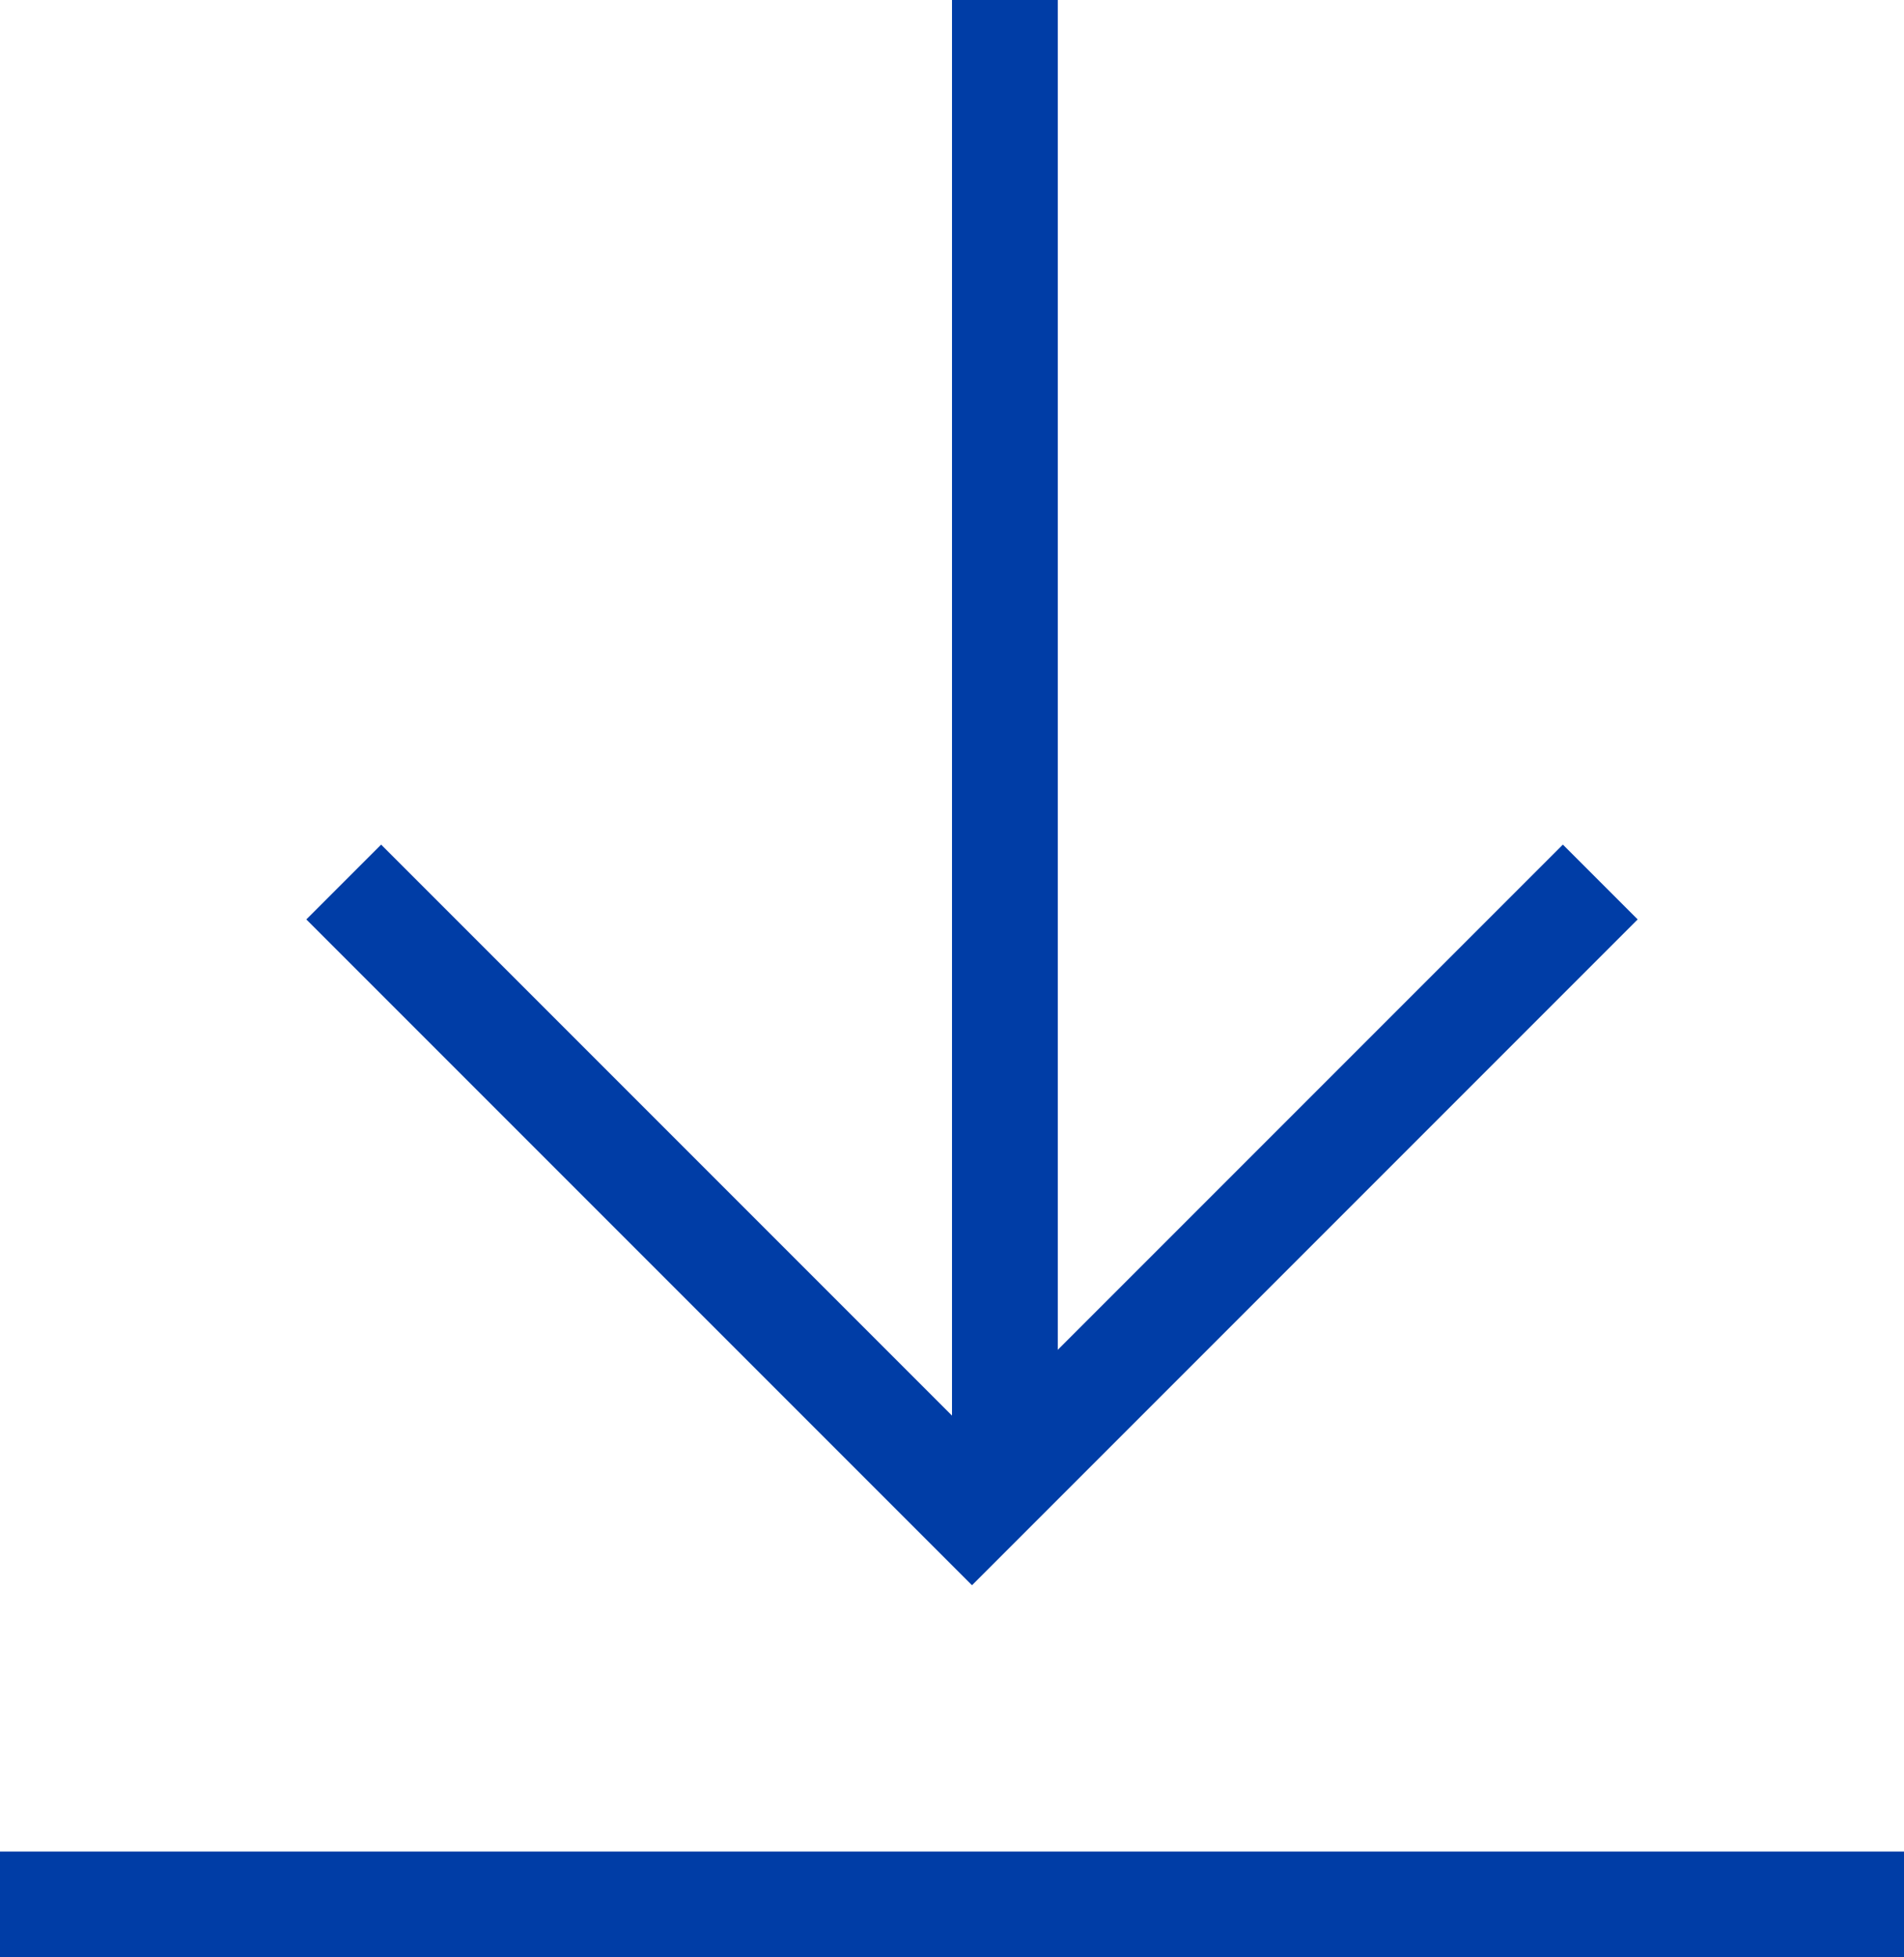
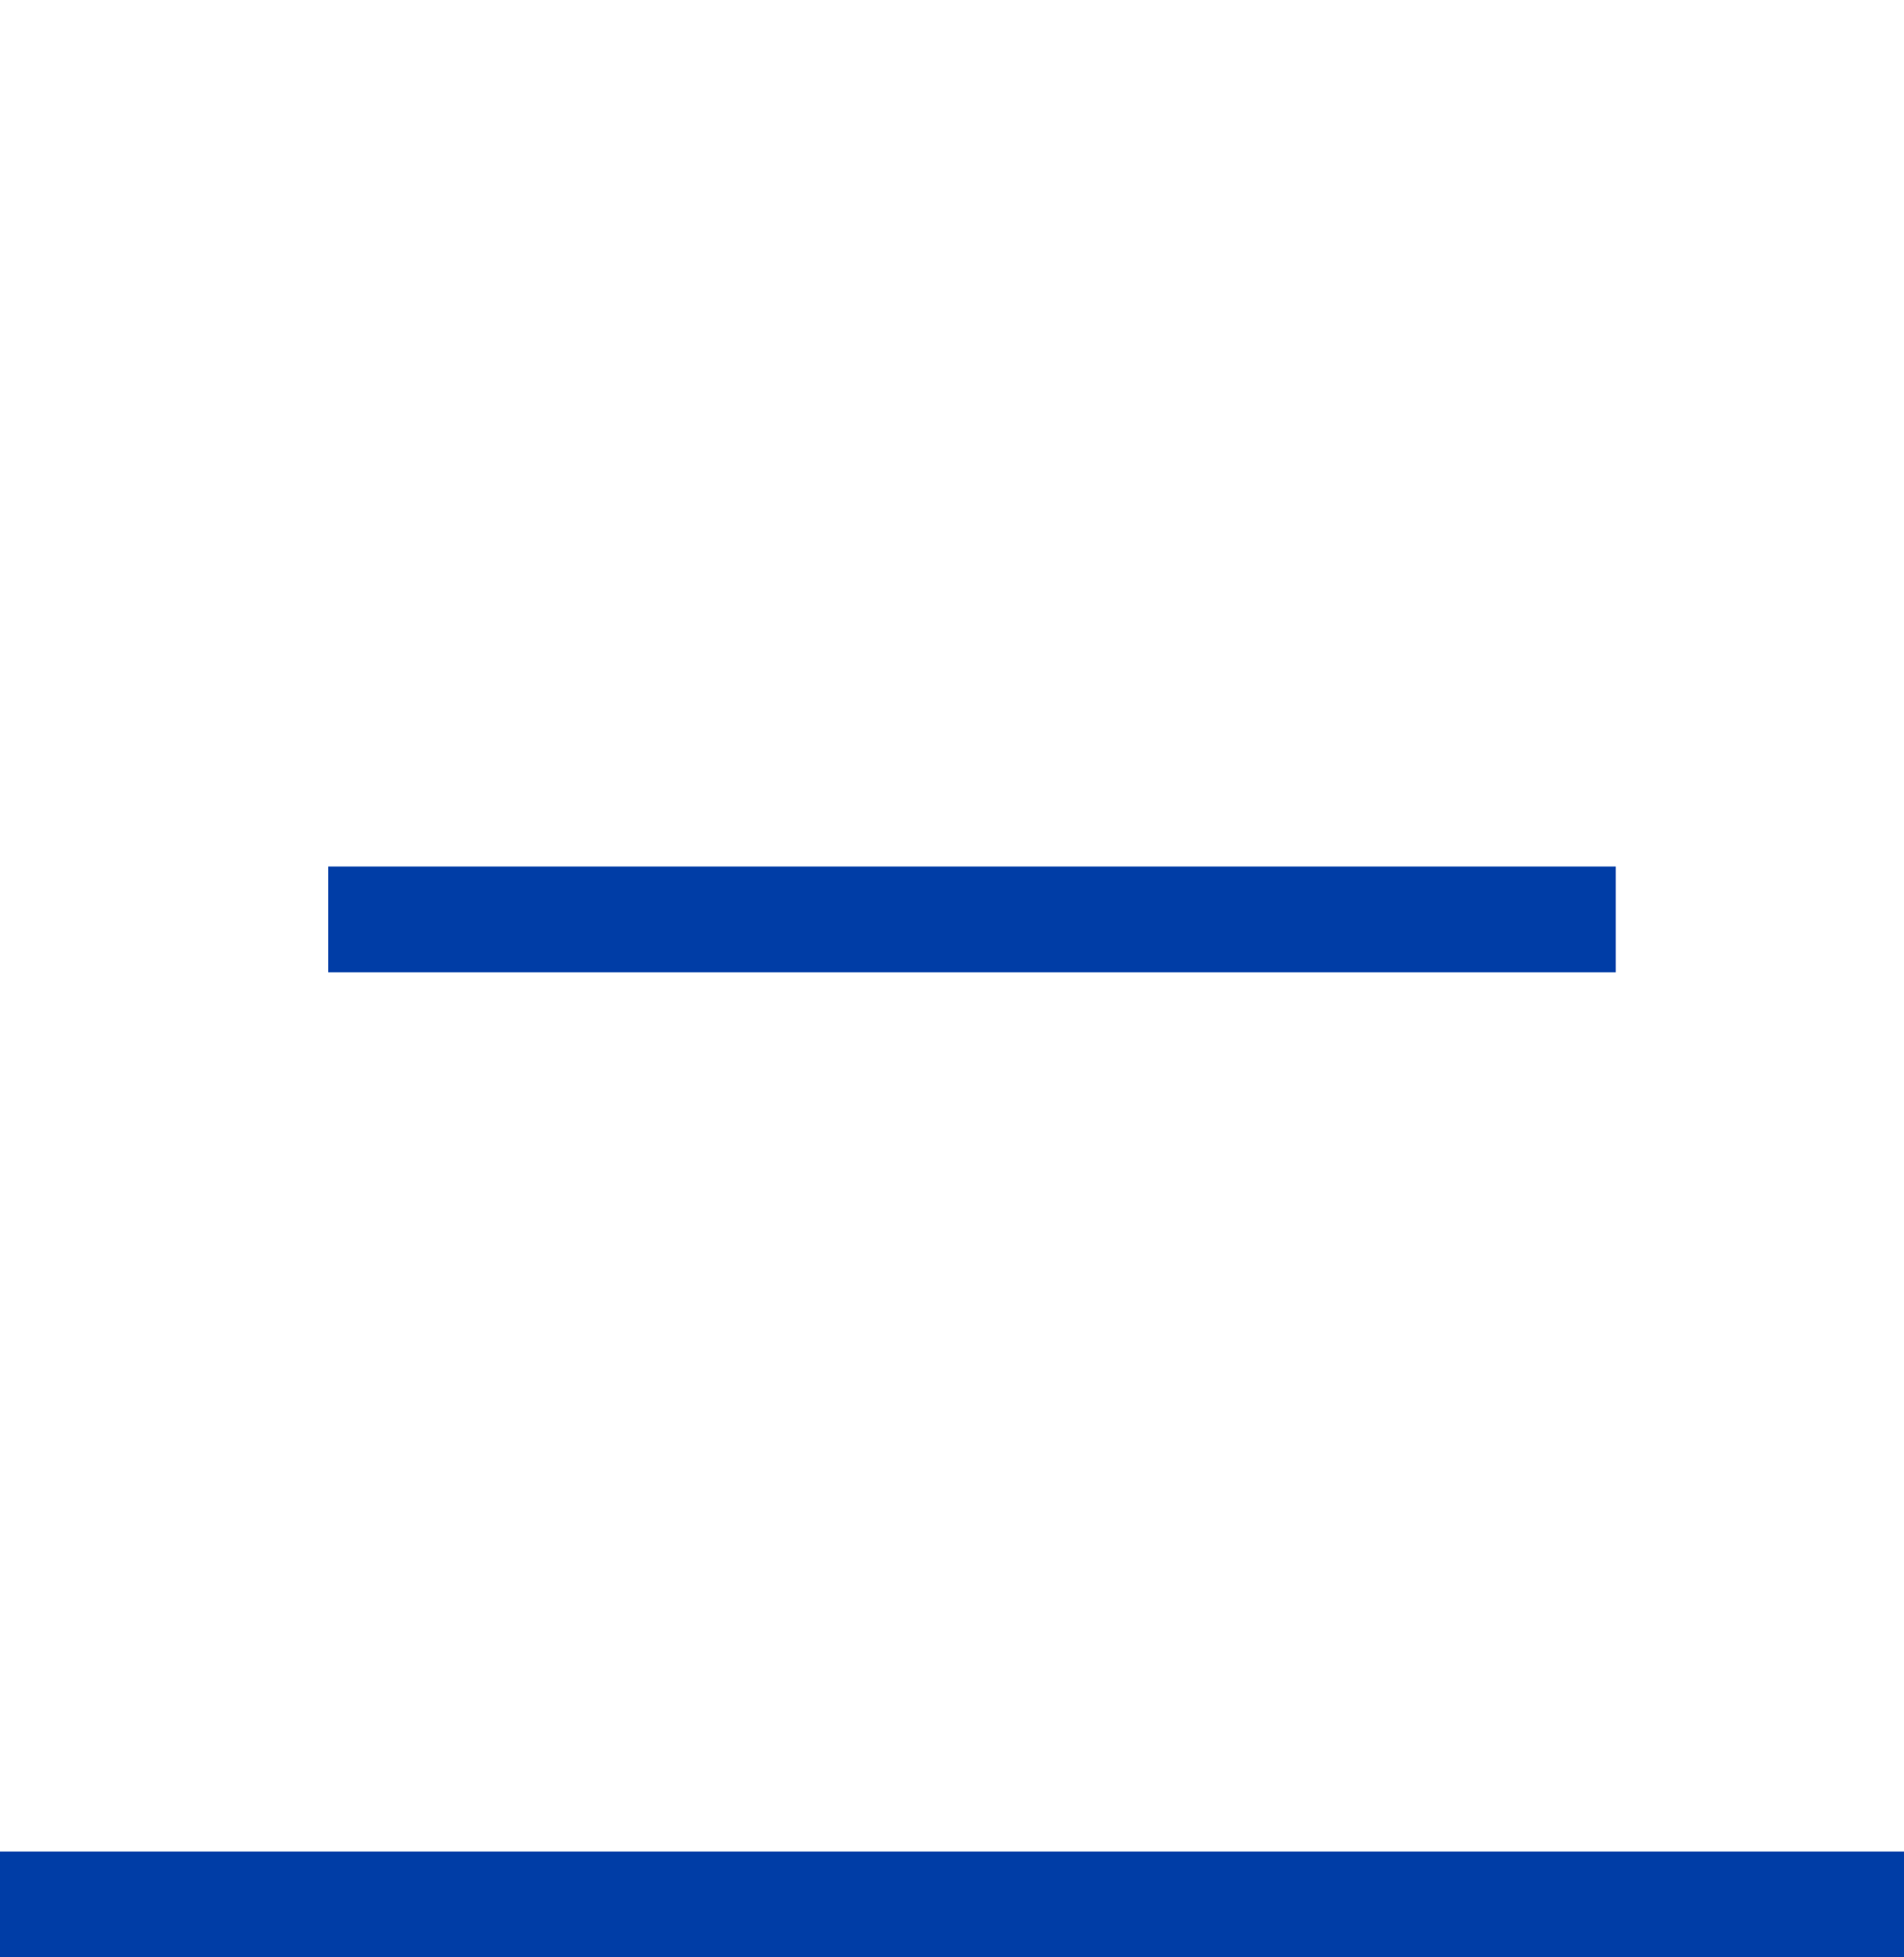
<svg xmlns="http://www.w3.org/2000/svg" width="18" height="18.5" viewBox="0 0 18 18.5">
  <g id="move-layer-down" transform="translate(-1.5 -1)">
-     <line id="Line_16" data-name="Line 16" y2="14" transform="translate(11 1)" fill="none" stroke="#003da6" stroke-miterlimit="10" stroke-width="1" />
-     <path id="Path_89" data-name="Path 89" d="M7,15l5.586,5.586L18.172,15" transform="translate(-1.897 -5.31)" fill="none" stroke="#003da6" stroke-linecap="square" stroke-miterlimit="10" stroke-width="1" />
+     <path id="Path_89" data-name="Path 89" d="M7,15L18.172,15" transform="translate(-1.897 -5.31)" fill="none" stroke="#003da6" stroke-linecap="square" stroke-miterlimit="10" stroke-width="1" />
    <line id="Line_17" data-name="Line 17" x2="17" transform="translate(2 19)" fill="none" stroke="#003da6" stroke-linecap="square" stroke-miterlimit="10" stroke-width="1" />
  </g>
</svg>